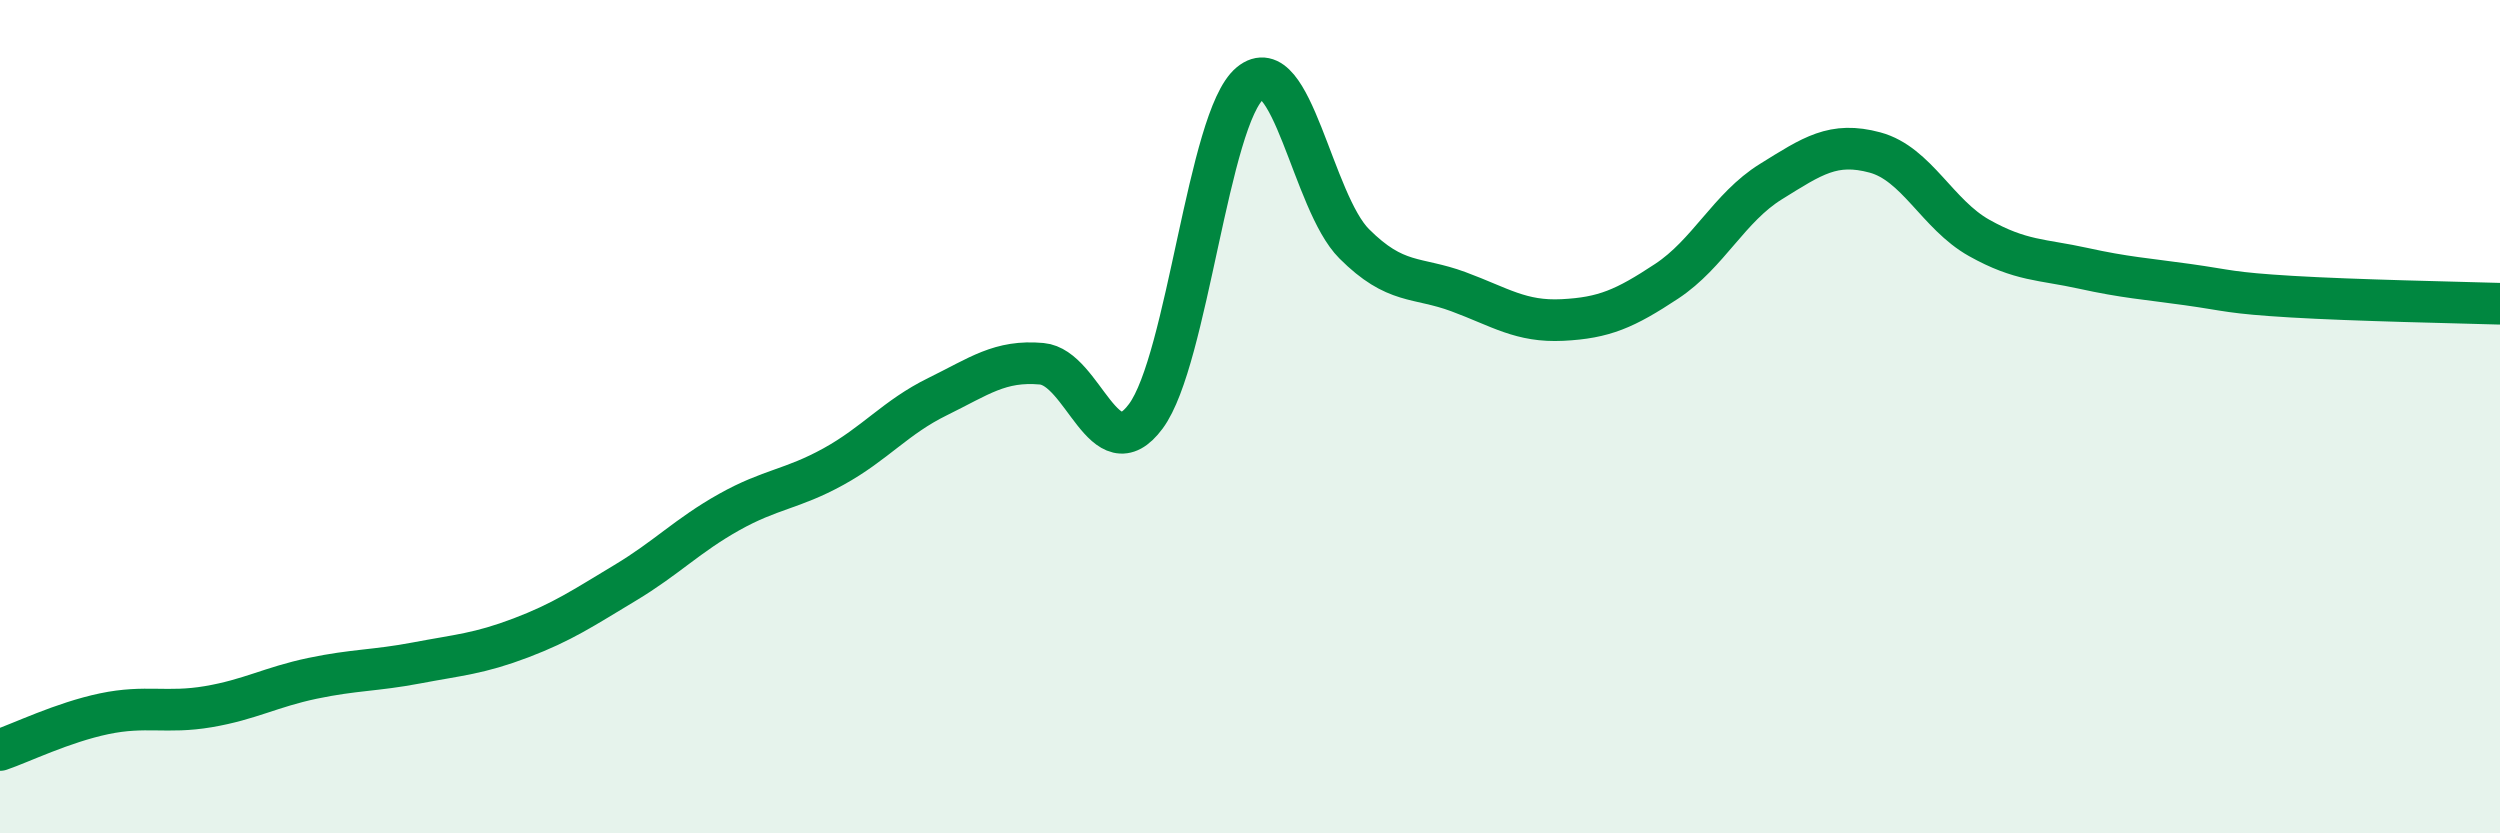
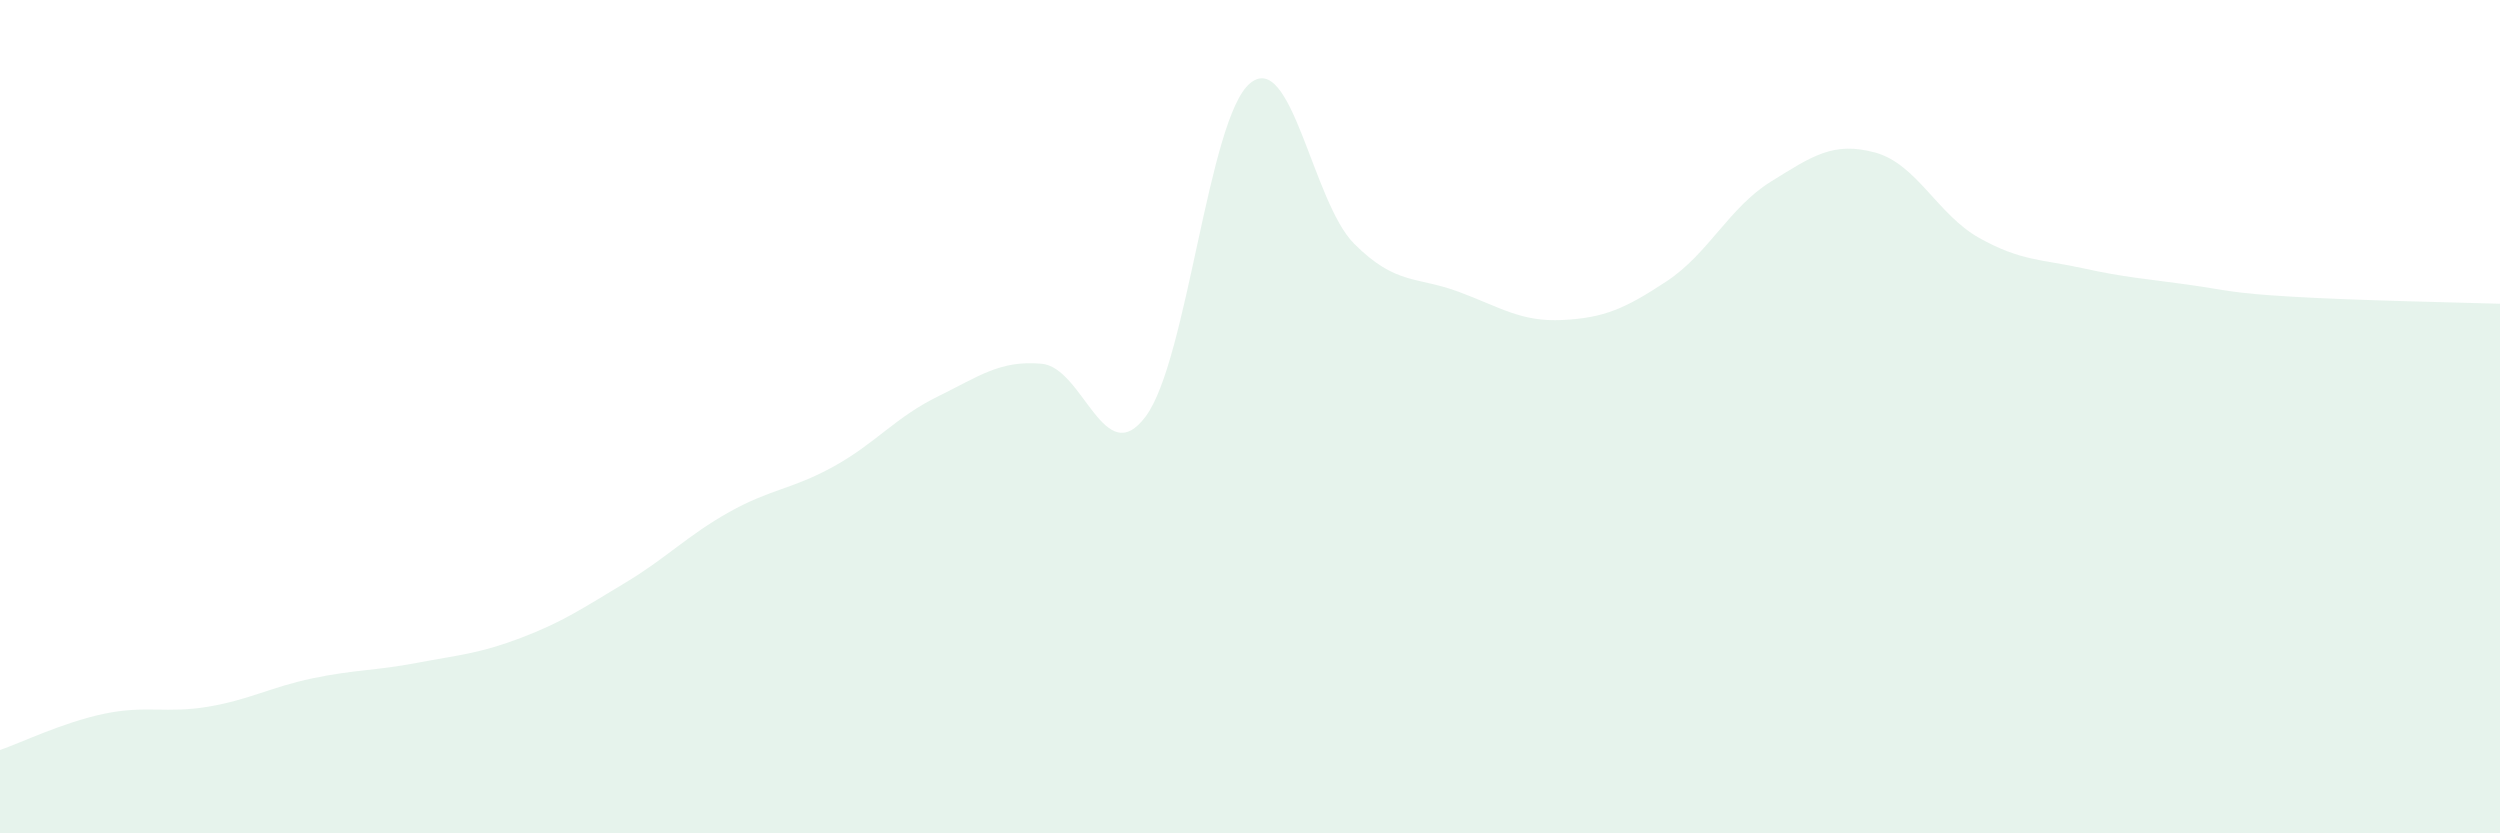
<svg xmlns="http://www.w3.org/2000/svg" width="60" height="20" viewBox="0 0 60 20">
  <path d="M 0,18 C 0.5,17.83 1.5,17.34 2.5,17.13 C 3.5,16.92 4,17.13 5,16.96 C 6,16.79 6.5,16.49 7.5,16.28 C 8.5,16.07 9,16.1 10,15.91 C 11,15.72 11.5,15.69 12.5,15.31 C 13.5,14.93 14,14.59 15,13.99 C 16,13.39 16.5,12.85 17.5,12.29 C 18.5,11.73 19,11.75 20,11.2 C 21,10.65 21.5,10.01 22.5,9.52 C 23.5,9.03 24,8.64 25,8.73 C 26,8.82 26.5,11.34 27.5,9.99 C 28.5,8.64 29,2.83 30,2 C 31,1.17 31.5,4.85 32.5,5.85 C 33.5,6.85 34,6.63 35,7 C 36,7.37 36.5,7.73 37.5,7.68 C 38.5,7.63 39,7.41 40,6.75 C 41,6.09 41.5,4.98 42.5,4.36 C 43.5,3.74 44,3.39 45,3.66 C 46,3.93 46.5,5.15 47.5,5.71 C 48.5,6.27 49,6.22 50,6.44 C 51,6.66 51.5,6.69 52.5,6.83 C 53.5,6.97 53.5,7.03 55,7.12 C 56.5,7.21 59,7.26 60,7.29L60 20L0 20Z" fill="#008740" opacity="0.1" stroke-linecap="round" stroke-linejoin="round" />
-   <path d="M 0,18 C 0.5,17.83 1.5,17.34 2.5,17.13 C 3.5,16.92 4,17.13 5,16.96 C 6,16.79 6.5,16.49 7.5,16.28 C 8.5,16.07 9,16.1 10,15.91 C 11,15.72 11.5,15.69 12.5,15.31 C 13.5,14.93 14,14.59 15,13.99 C 16,13.39 16.5,12.85 17.5,12.29 C 18.5,11.73 19,11.75 20,11.2 C 21,10.65 21.5,10.01 22.5,9.52 C 23.5,9.03 24,8.64 25,8.73 C 26,8.82 26.5,11.34 27.5,9.99 C 28.5,8.64 29,2.83 30,2 C 31,1.17 31.5,4.85 32.5,5.85 C 33.5,6.85 34,6.63 35,7 C 36,7.37 36.5,7.73 37.5,7.68 C 38.5,7.63 39,7.41 40,6.75 C 41,6.09 41.5,4.98 42.5,4.36 C 43.5,3.74 44,3.39 45,3.66 C 46,3.93 46.5,5.15 47.5,5.71 C 48.5,6.27 49,6.22 50,6.44 C 51,6.66 51.5,6.69 52.5,6.83 C 53.5,6.97 53.5,7.03 55,7.12 C 56.5,7.21 59,7.26 60,7.29" stroke="#008740" stroke-width="1" fill="none" stroke-linecap="round" stroke-linejoin="round" />
</svg>